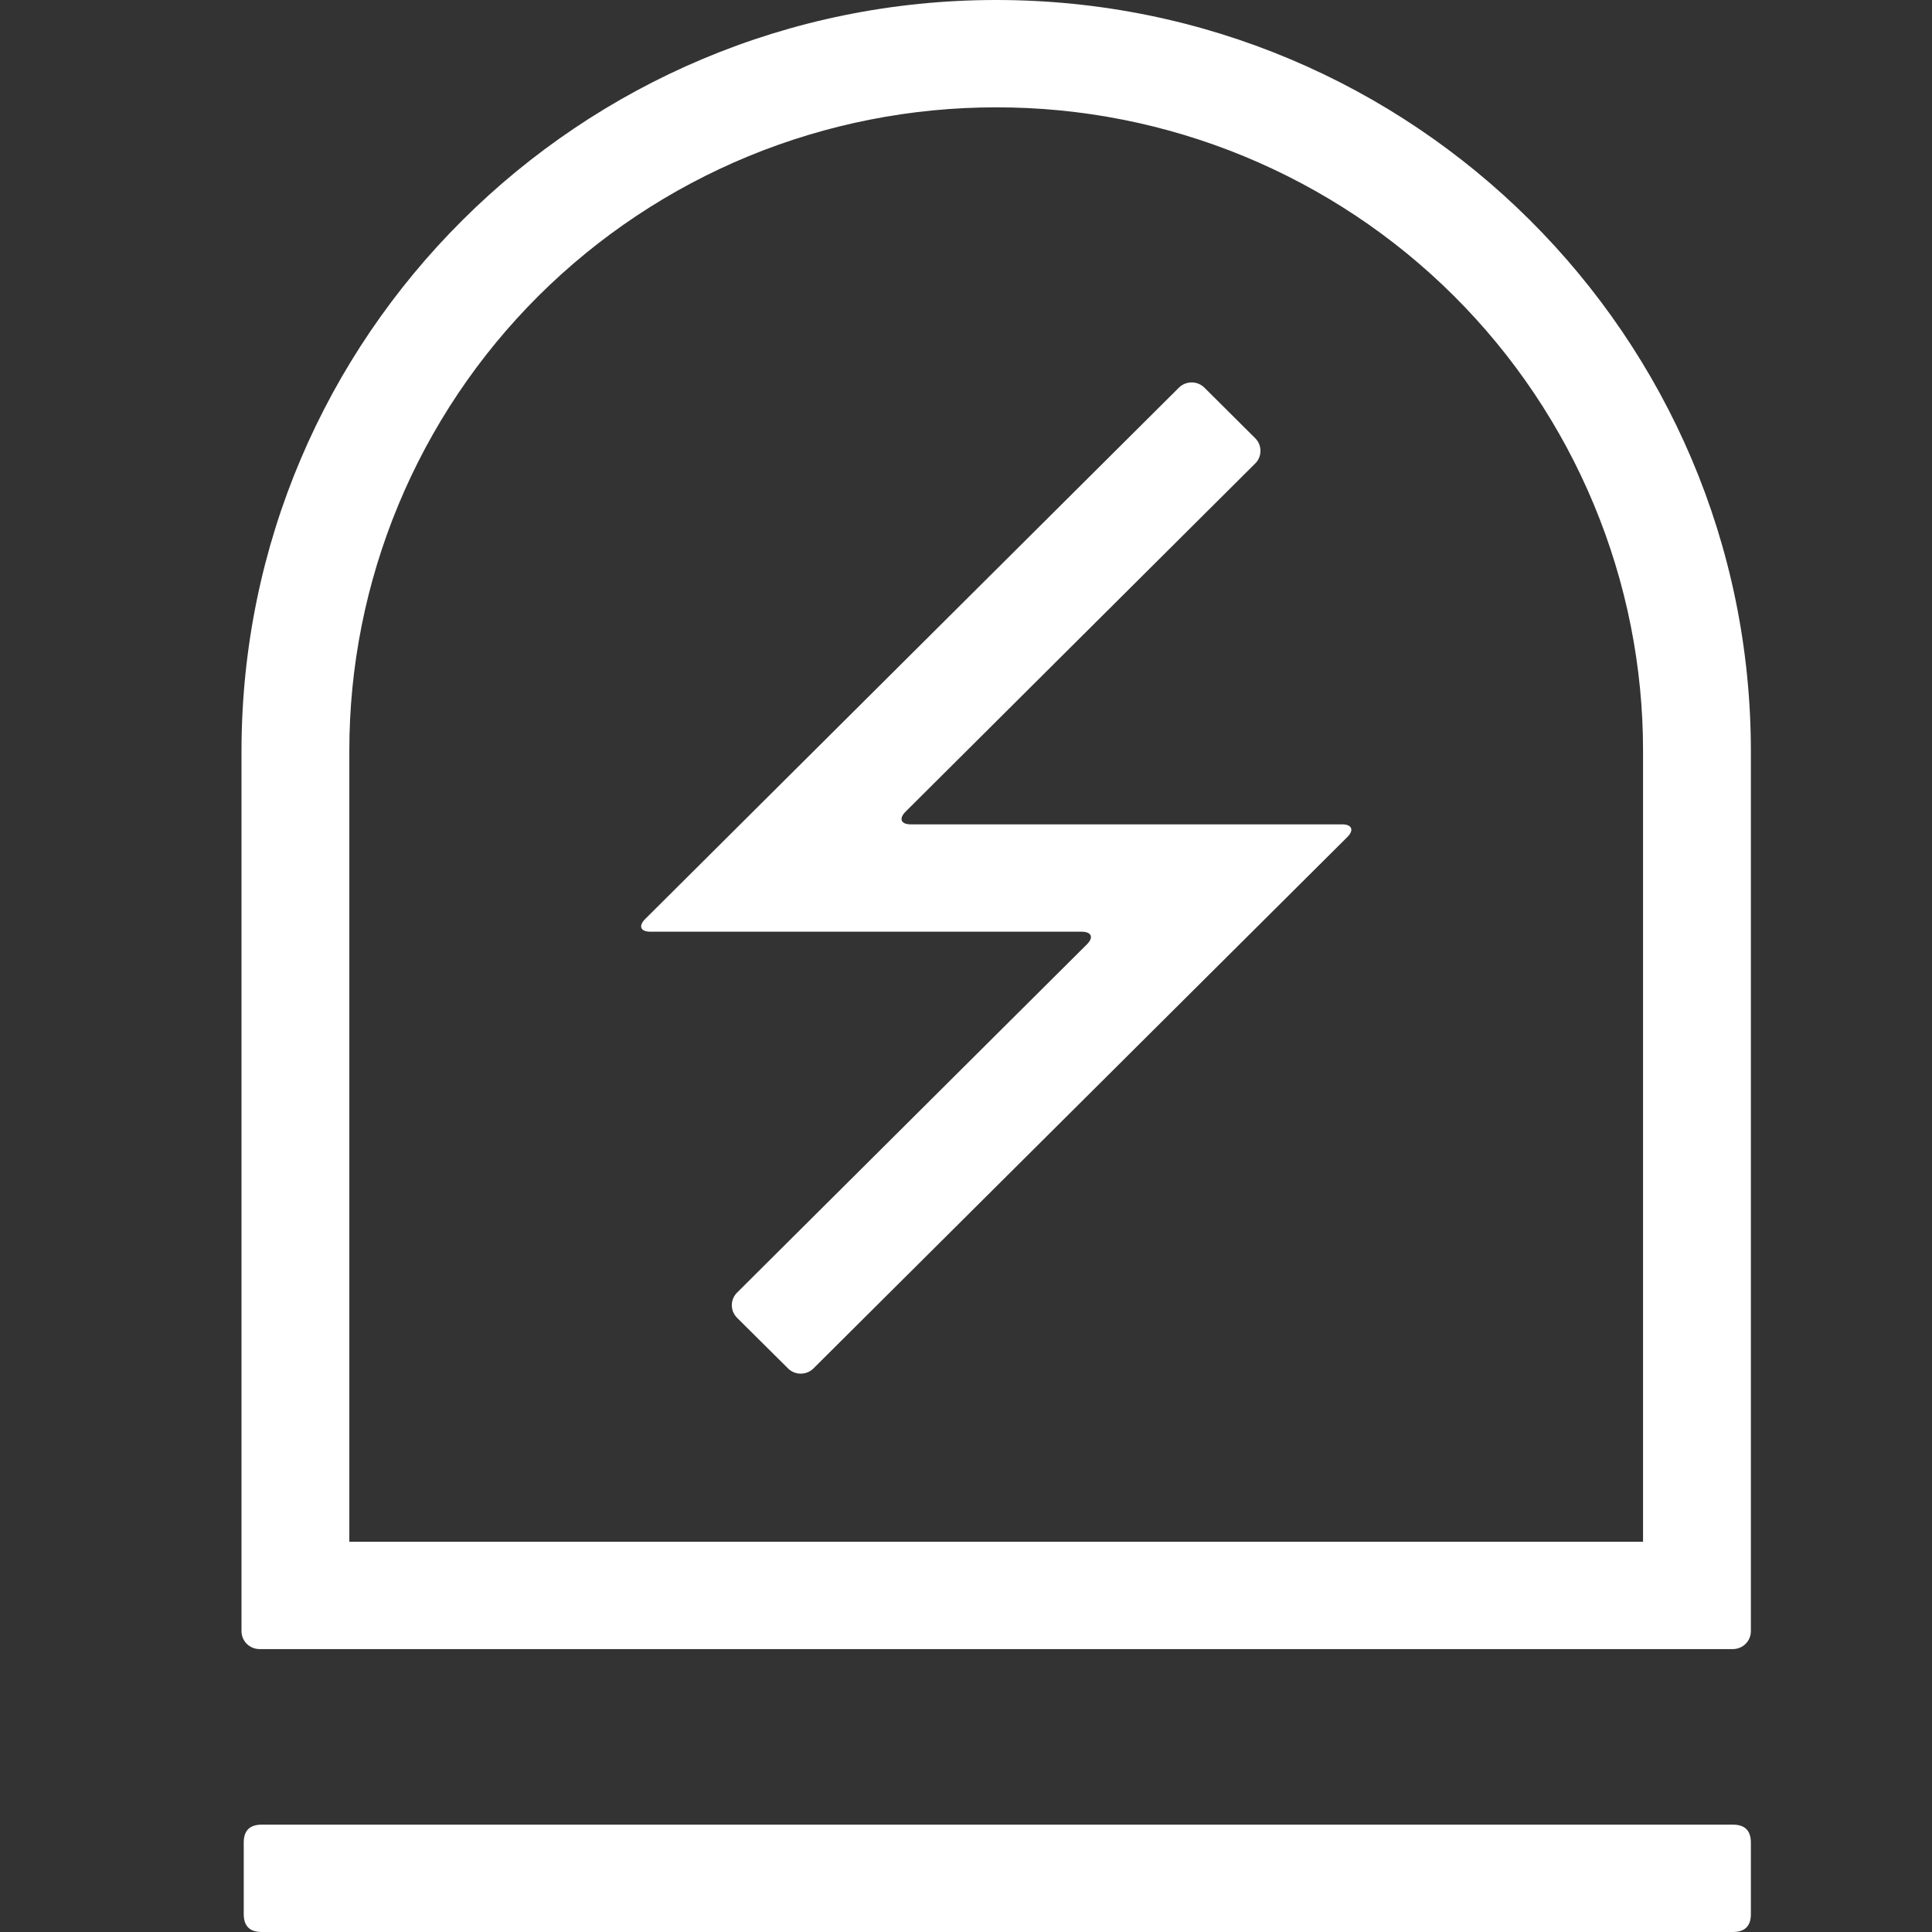
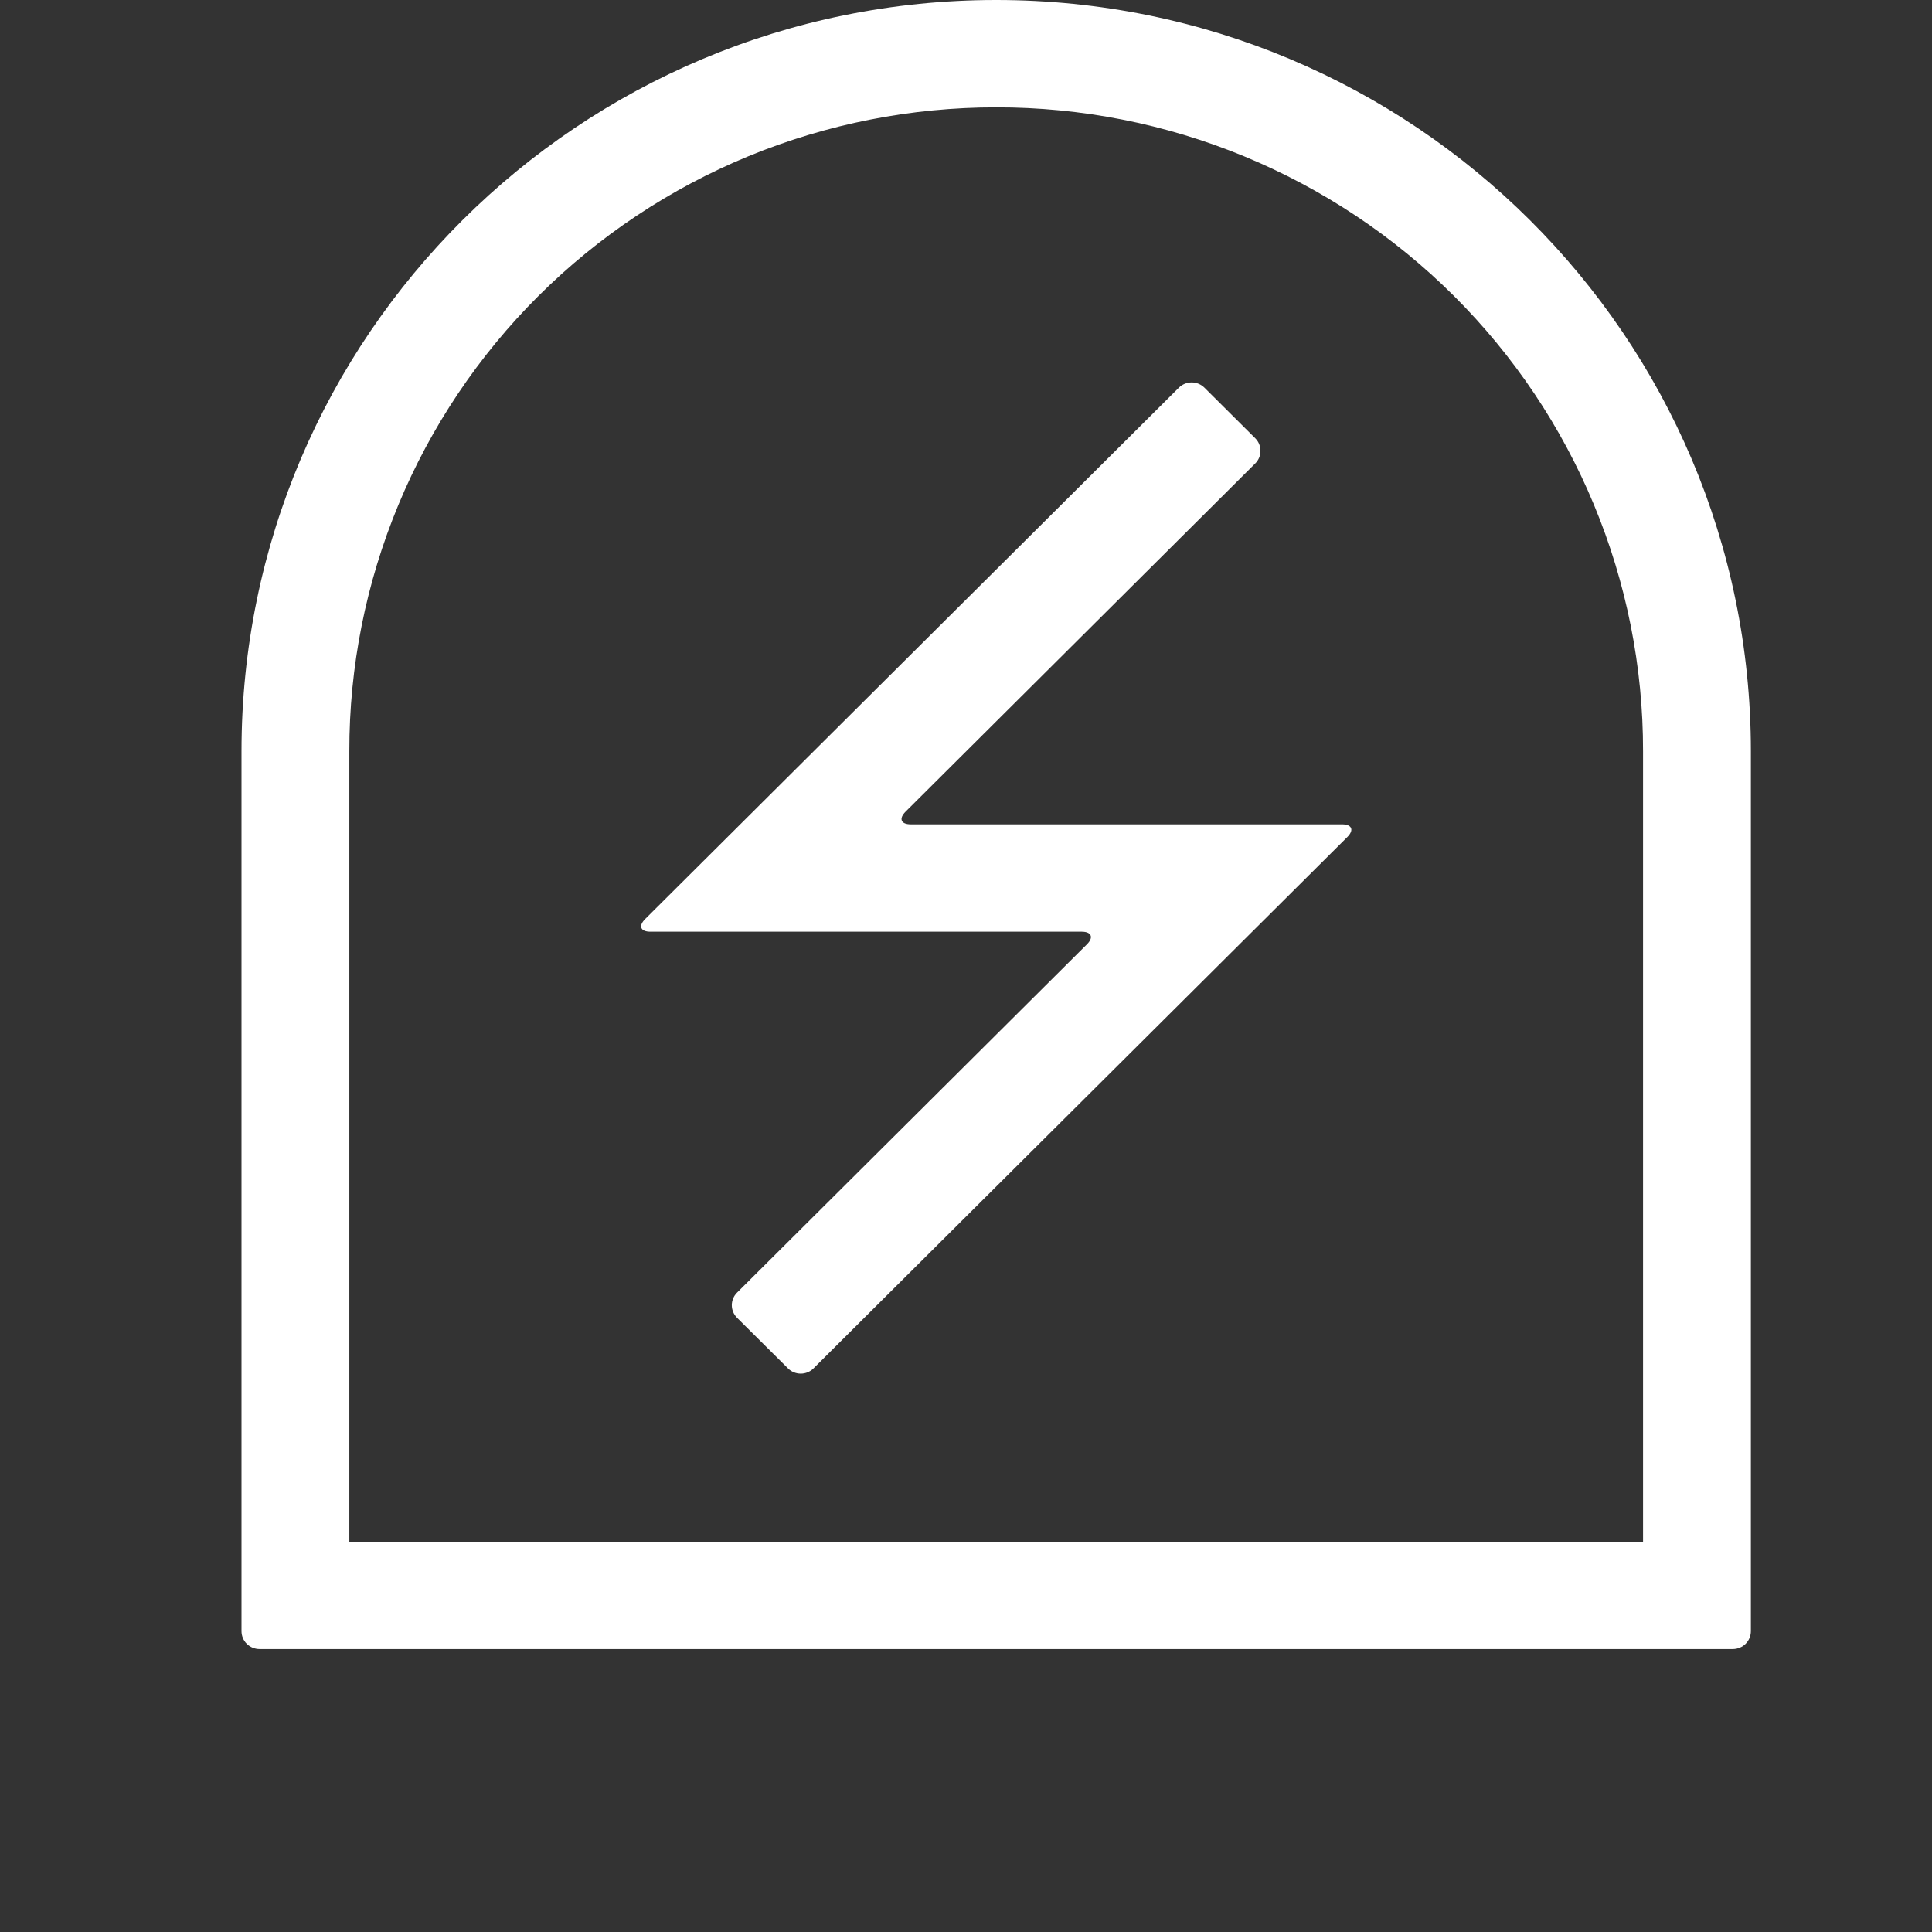
<svg xmlns="http://www.w3.org/2000/svg" width="32" height="32" viewBox="0 0 32 32" fill="none">
  <rect x="0" y="0" width="32" height="32" fill="#333333" stroke="none" />
-   <path d="M4.335 30.222H28.702C28.901 30.222 29 30.321 29 30.518V31.704C29 31.901 28.901 32 28.702 32H4.335C4.136 32 4.037 31.901 4.037 31.704V30.518C4.037 30.321 4.136 30.222 4.335 30.222V30.222Z" fill="white" />
  <path d="M16.5 1.778C17.907 1.776 19.301 2.051 20.602 2.587C21.902 3.123 23.084 3.908 24.079 4.899C25.074 5.89 25.863 7.066 26.401 8.361C26.939 9.656 27.216 11.043 27.214 12.444V25.536H5.786V12.444C5.784 11.043 6.061 9.656 6.599 8.361C7.137 7.066 7.926 5.89 8.921 4.899C9.916 3.909 11.098 3.123 12.398 2.587C13.699 2.052 15.093 1.777 16.5 1.778V1.778ZM16.5 0C9.597 0 4 5.572 4 12.444V27.017C4 27.096 4.031 27.171 4.087 27.227C4.143 27.282 4.219 27.314 4.298 27.314H28.702C28.781 27.314 28.857 27.282 28.913 27.227C28.969 27.171 29 27.096 29 27.017V12.444C29 5.572 23.404 0 16.5 0V0Z" fill="white" />
  <path d="M13.473 22.666C13.418 22.721 13.342 22.752 13.263 22.752C13.184 22.752 13.108 22.721 13.053 22.666L12.209 21.828C12.181 21.8 12.159 21.767 12.144 21.732C12.129 21.696 12.121 21.657 12.121 21.618C12.121 21.579 12.129 21.541 12.144 21.505C12.159 21.469 12.181 21.436 12.209 21.409L18.003 15.641C18.119 15.526 18.078 15.432 17.916 15.432H10.773C10.609 15.432 10.57 15.338 10.686 15.222L19.527 6.42C19.583 6.365 19.659 6.334 19.738 6.334C19.817 6.334 19.892 6.365 19.948 6.42L20.79 7.258C20.818 7.286 20.84 7.318 20.855 7.354C20.87 7.39 20.877 7.429 20.877 7.468C20.877 7.507 20.87 7.545 20.855 7.581C20.84 7.617 20.818 7.65 20.79 7.677L14.999 13.444C14.883 13.56 14.922 13.654 15.086 13.654H22.229C22.392 13.654 22.432 13.748 22.316 13.864L13.473 22.666Z" fill="white" />
</svg>